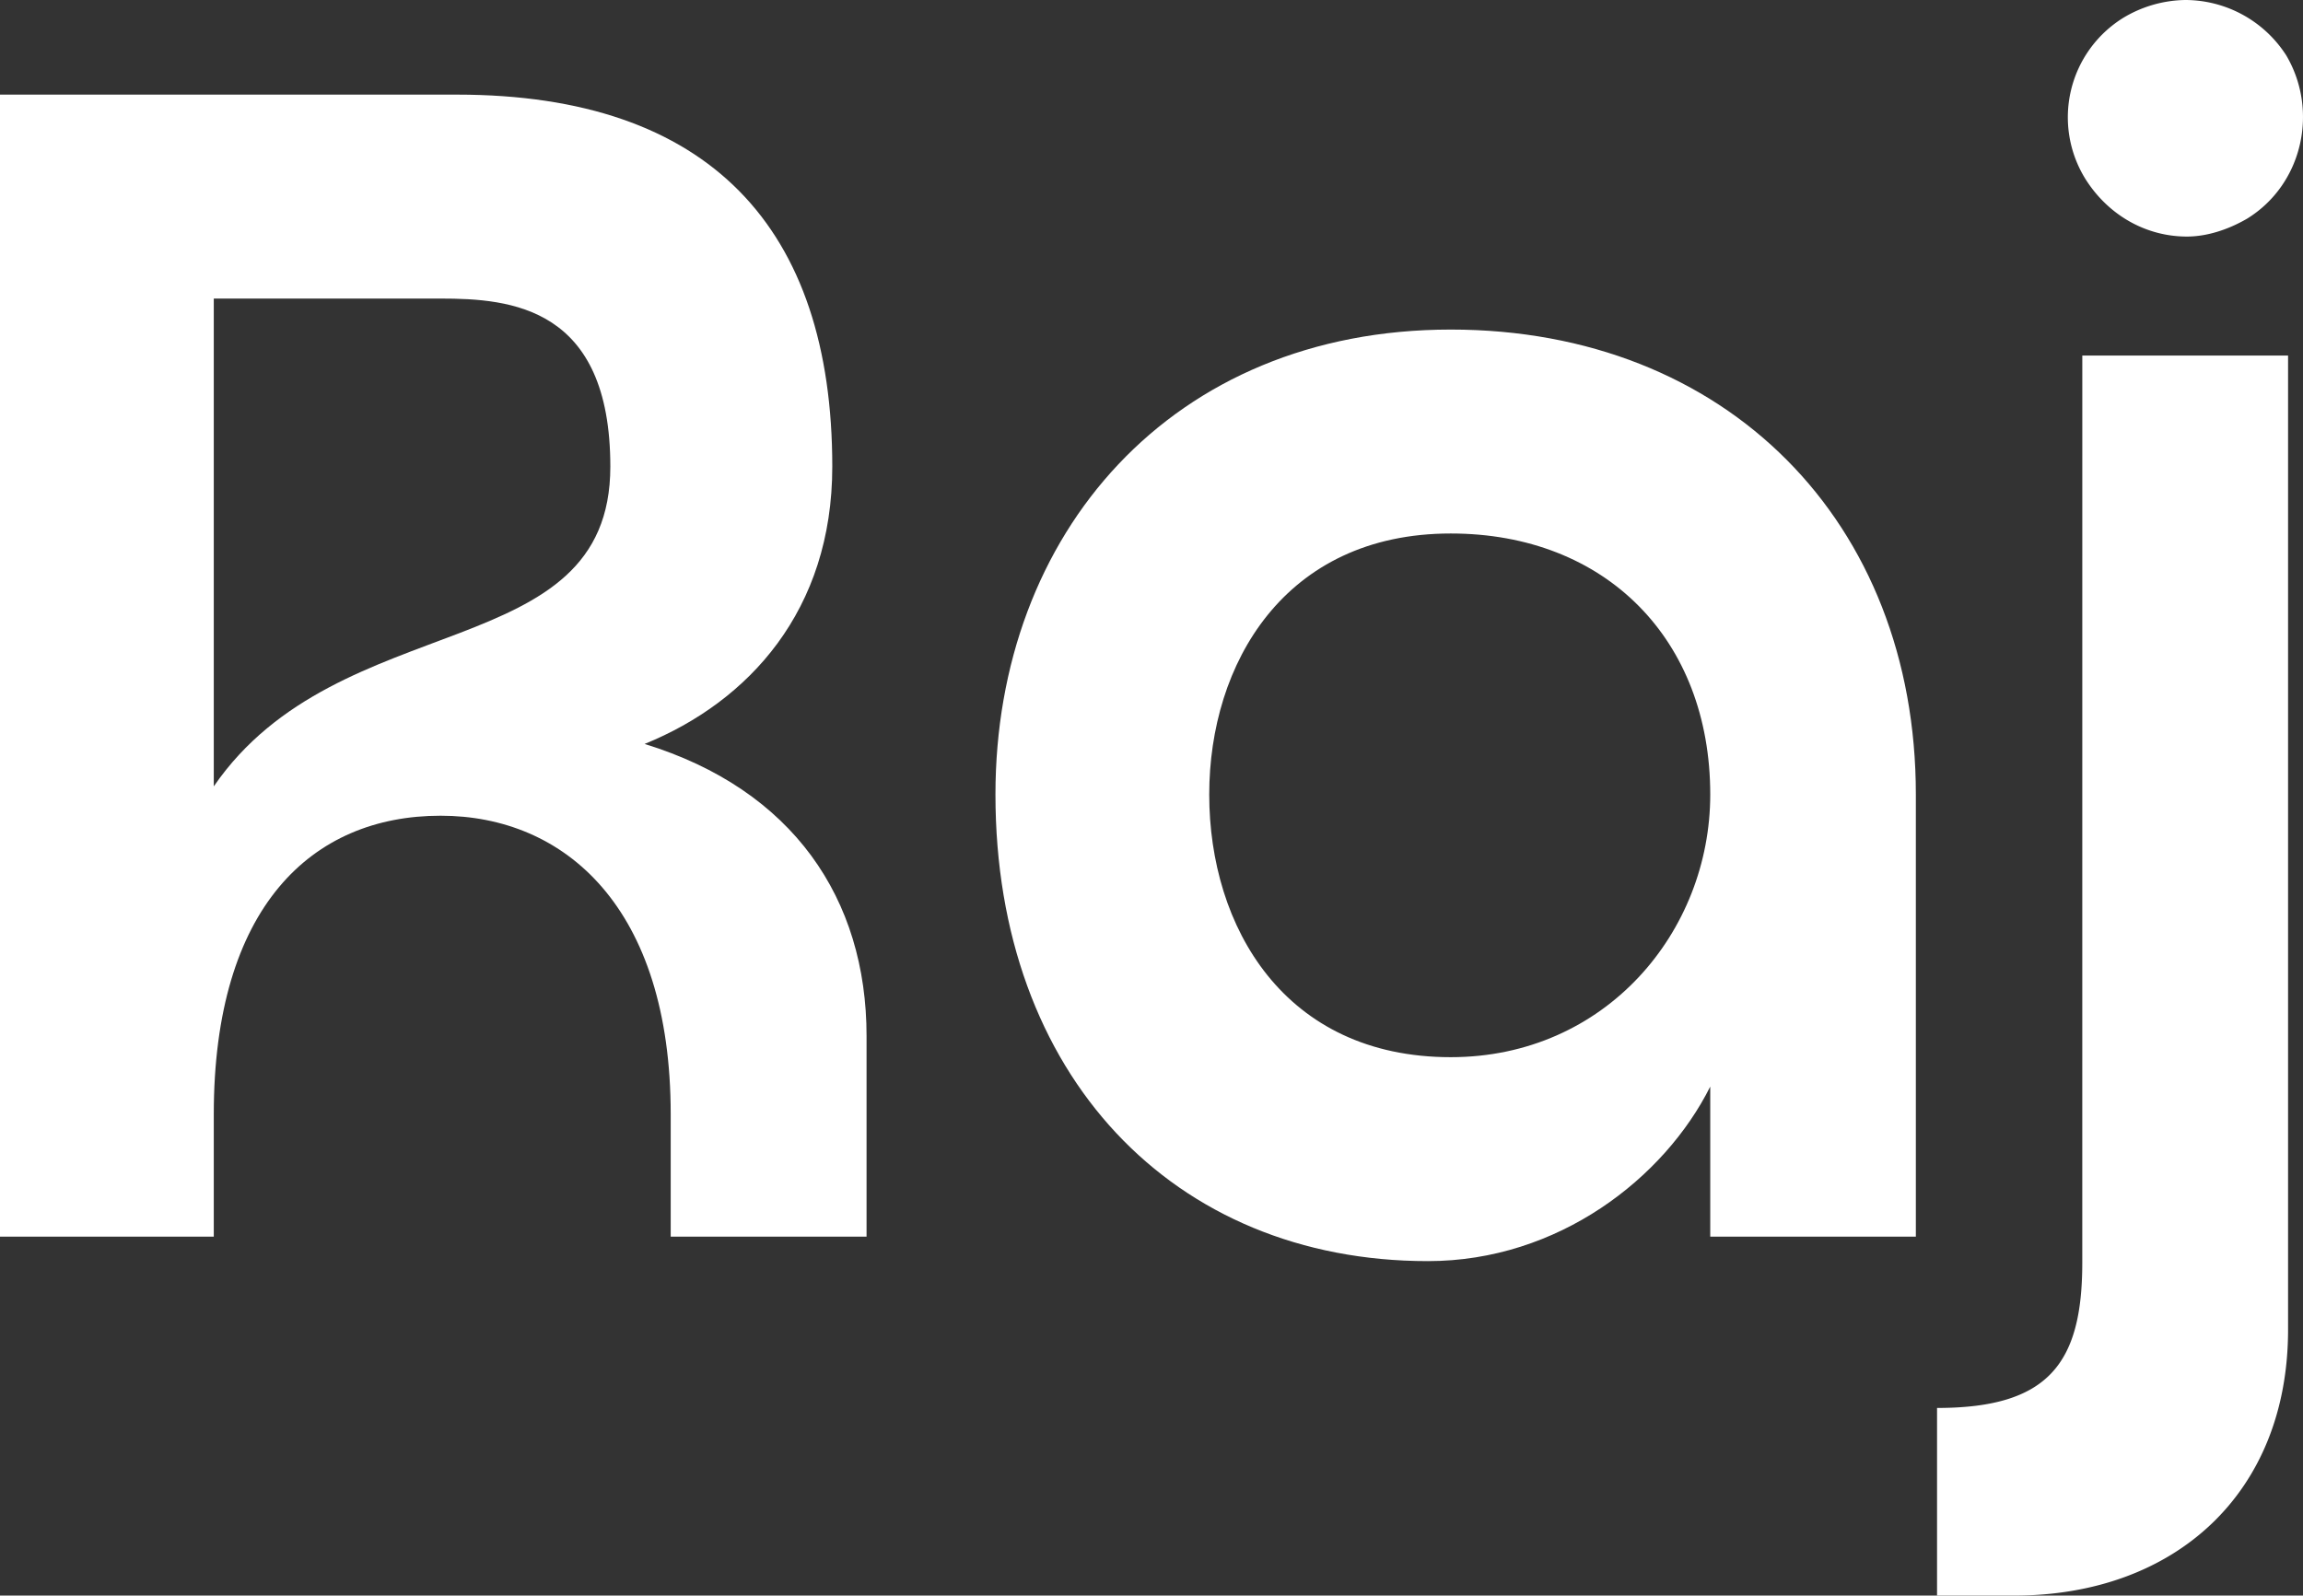
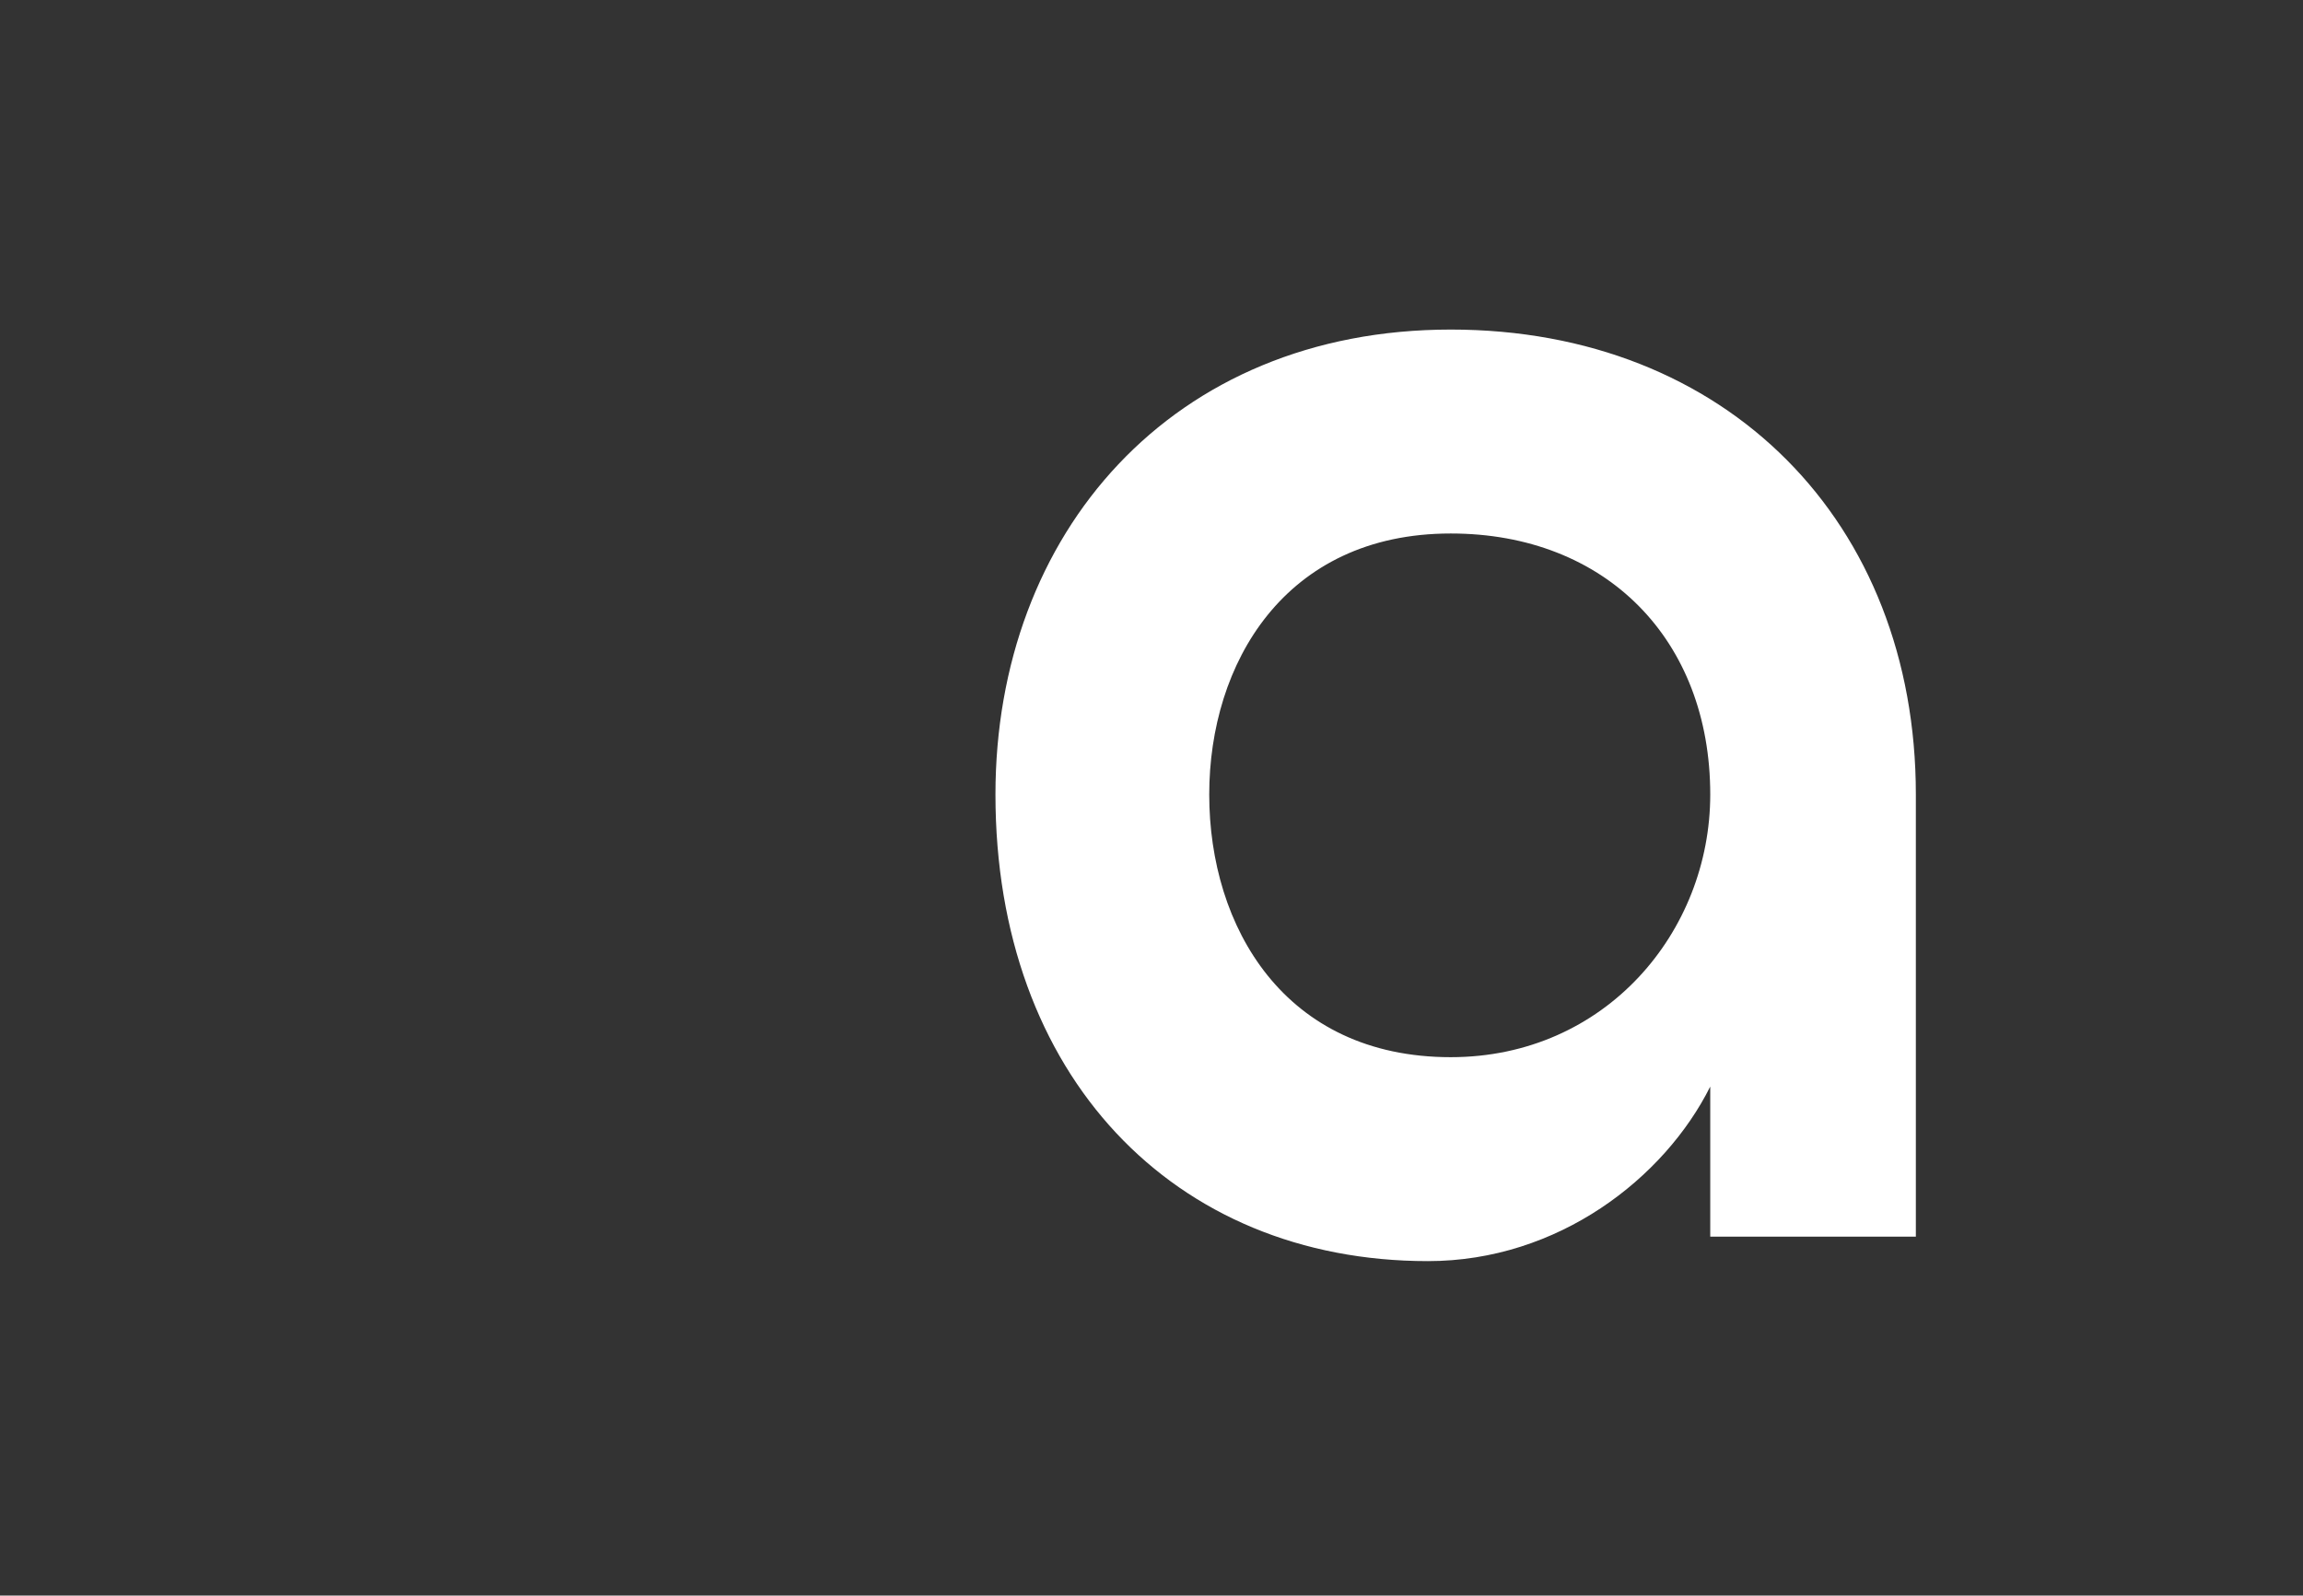
<svg xmlns="http://www.w3.org/2000/svg" viewBox="0 0 783.5 542.98">
  <rect x="0" y="0" width="783.5" height="542.98" fill="#333333" stroke="none" />
  <defs>
    <style>.cls-1{fill:#fff;}</style>
  </defs>
  <g id="Layer_2" data-name="Layer 2">
    <g id="Layer_1-2" data-name="Layer 1">
-       <path class="cls-1" d="M294.81,352.55v68.28H228.18V379.19c0-70.5-36.08-101.6-78.28-101.6-43.86,0-77.17,31.1-77.17,101.6v41.64H0V32.2H155.45c86.06,0,127.7,45.53,127.7,126.58,0,48.86-28.32,79.95-63.85,94.39C269.82,268.71,294.81,305.91,294.81,352.55ZM207.64,158.78c0-54.4-33.87-57.18-57.74-57.18H72.73v166C115.48,205.42,207.64,227.07,207.64,158.78Z" />
      <path class="cls-1" d="M651.79,270.38V420.83H581.84V369.76c-15.55,31.09-51.64,59.4-96.05,59.4-86.61,0-147.13-63.29-147.13-158.78,0-88.83,60-158.23,154.9-158.23C587.39,112.15,651.79,177.66,651.79,270.38Zm-69.95,0c0-52.75-35.54-88.83-88.28-88.83-56.63,0-82.17,44.41-82.17,88.83,0,45,25.54,89.38,82.17,89.38C546.3,359.76,581.84,317,581.84,270.38Z" />
-       <path class="cls-1" d="M708.42,121h70V452.48c0,55.52-38.31,90.5-93.28,90.5H659V479.13c37.75,0,49.41-15,49.41-49.41ZM744,80.5c-13.88,0-26.65-7.22-34.42-19.43a39.81,39.81,0,0,1,12.77-55A42,42,0,0,1,743.4,0a40.88,40.88,0,0,1,34.42,18.88c11.1,18.87,5.55,43.86-13.32,55.52C757.83,78.28,750.61,80.5,744,80.5Z" />
    </g>
  </g>
</svg>